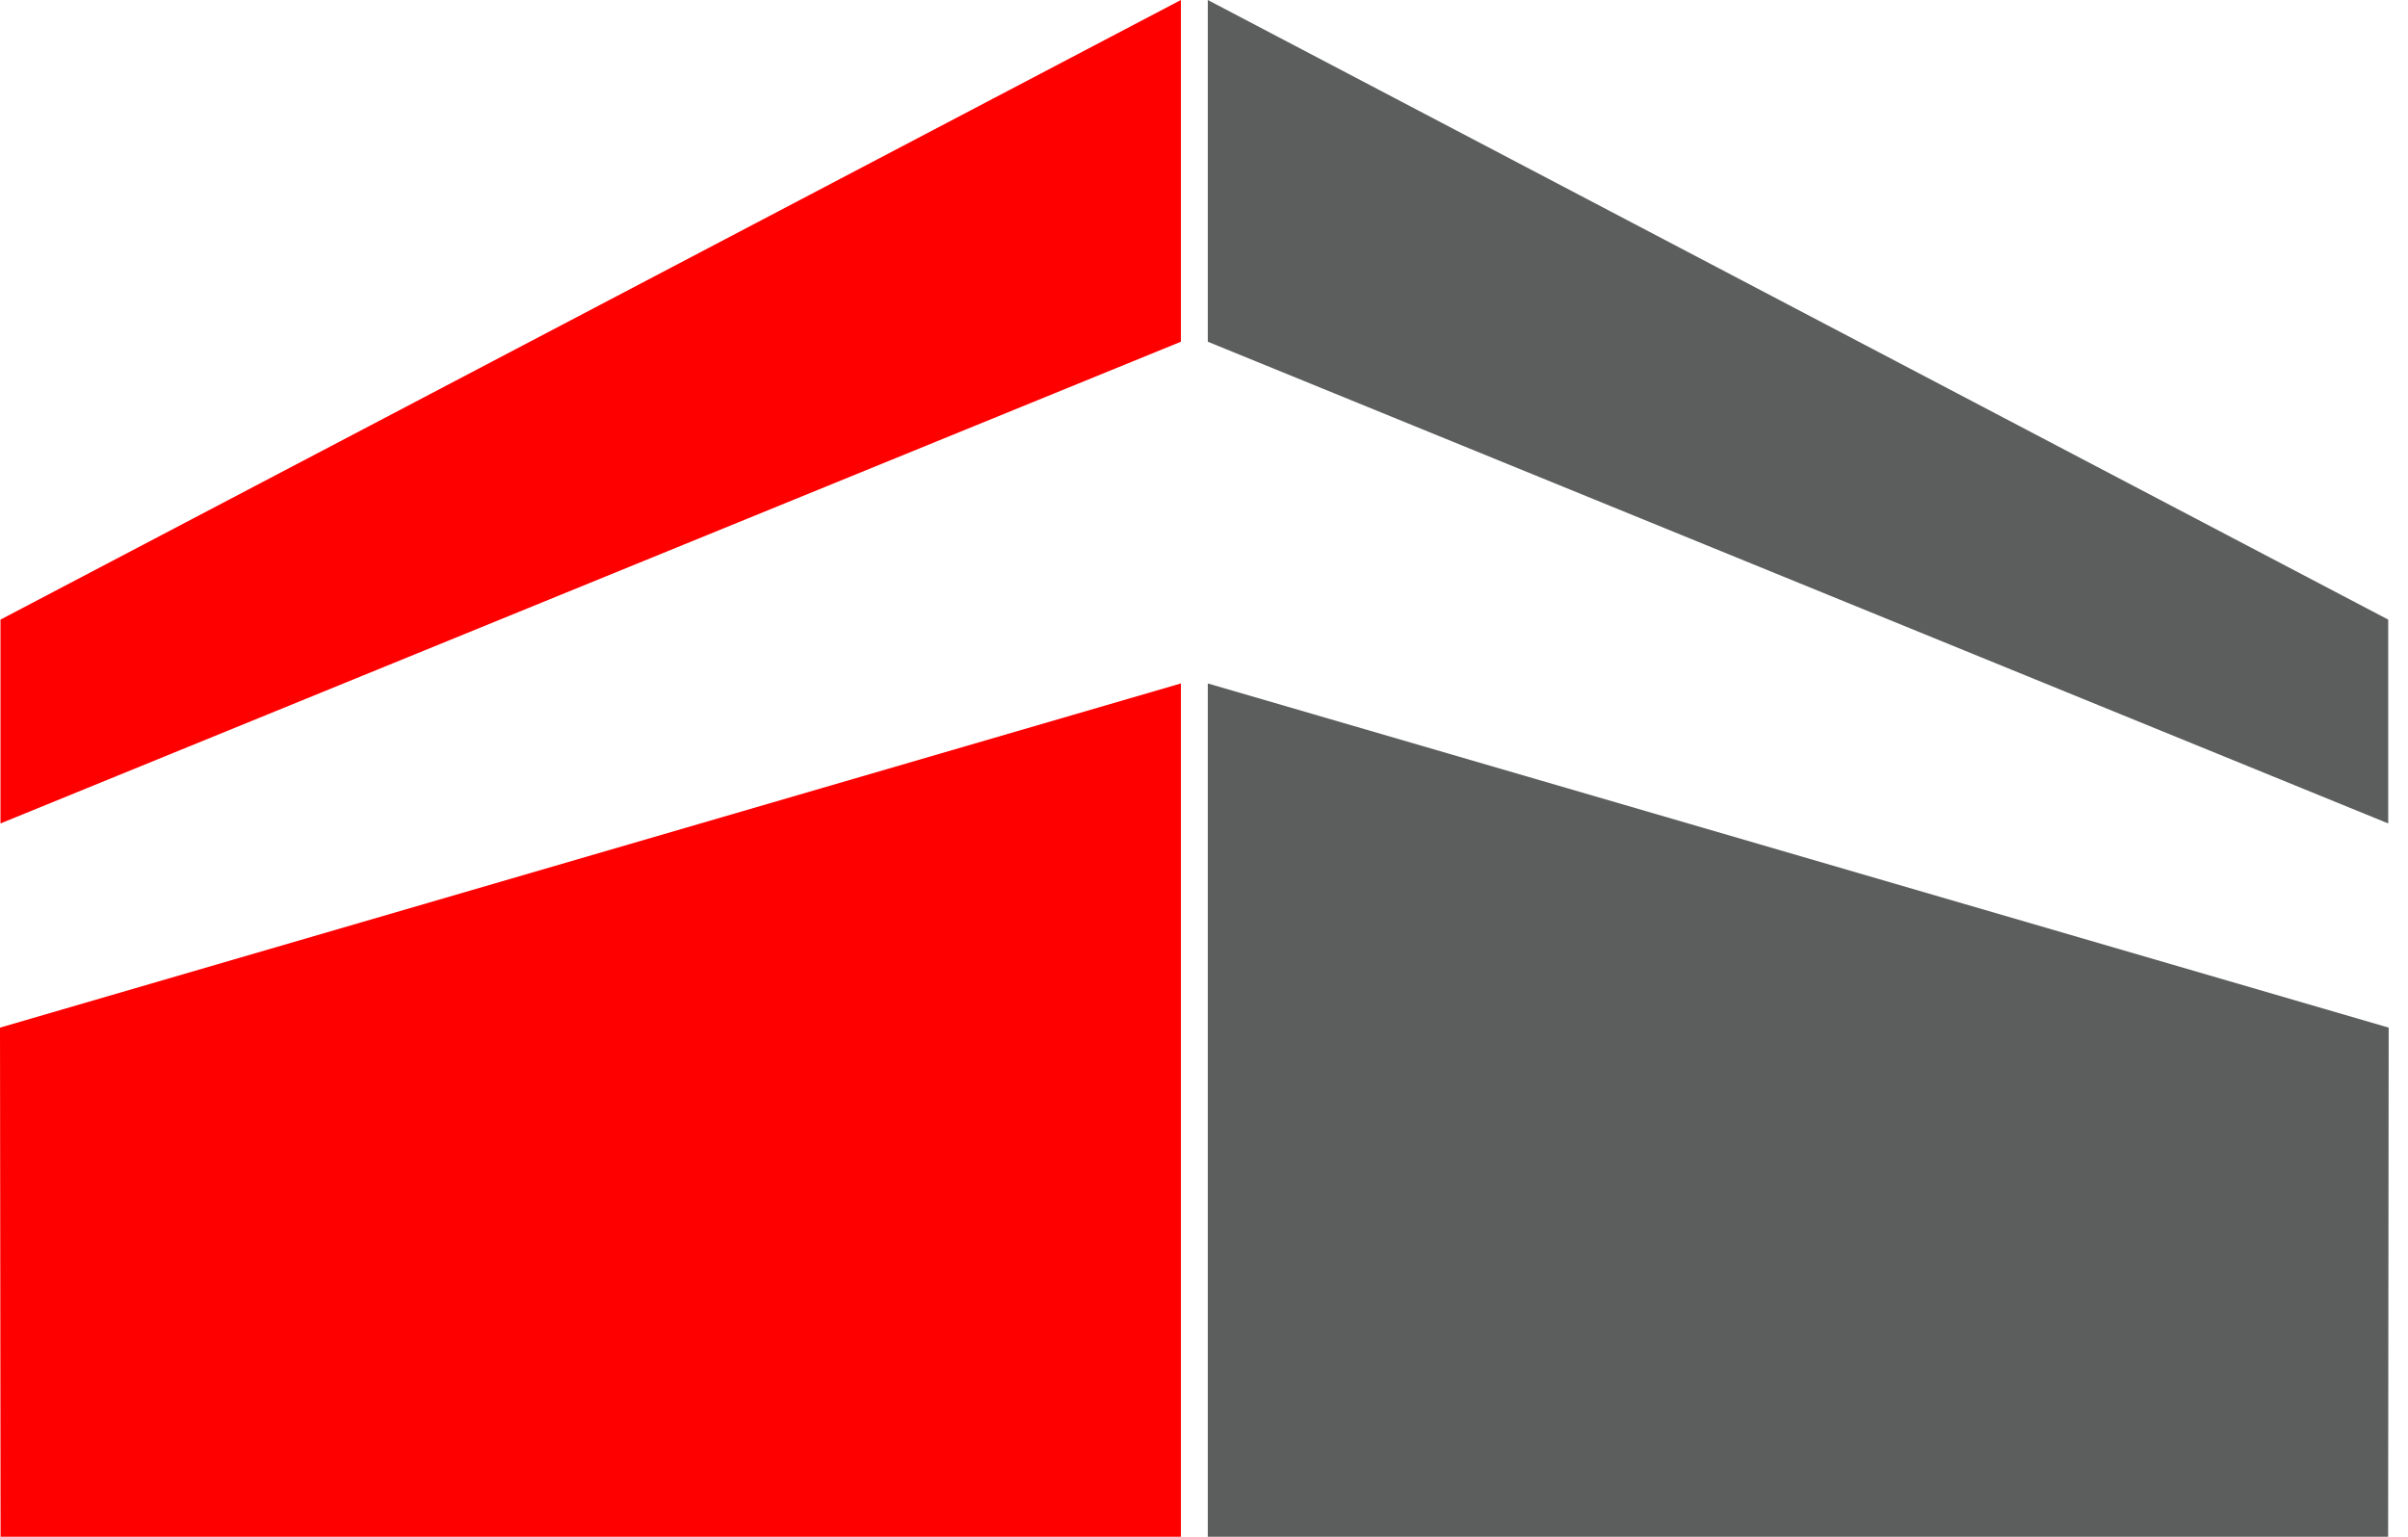
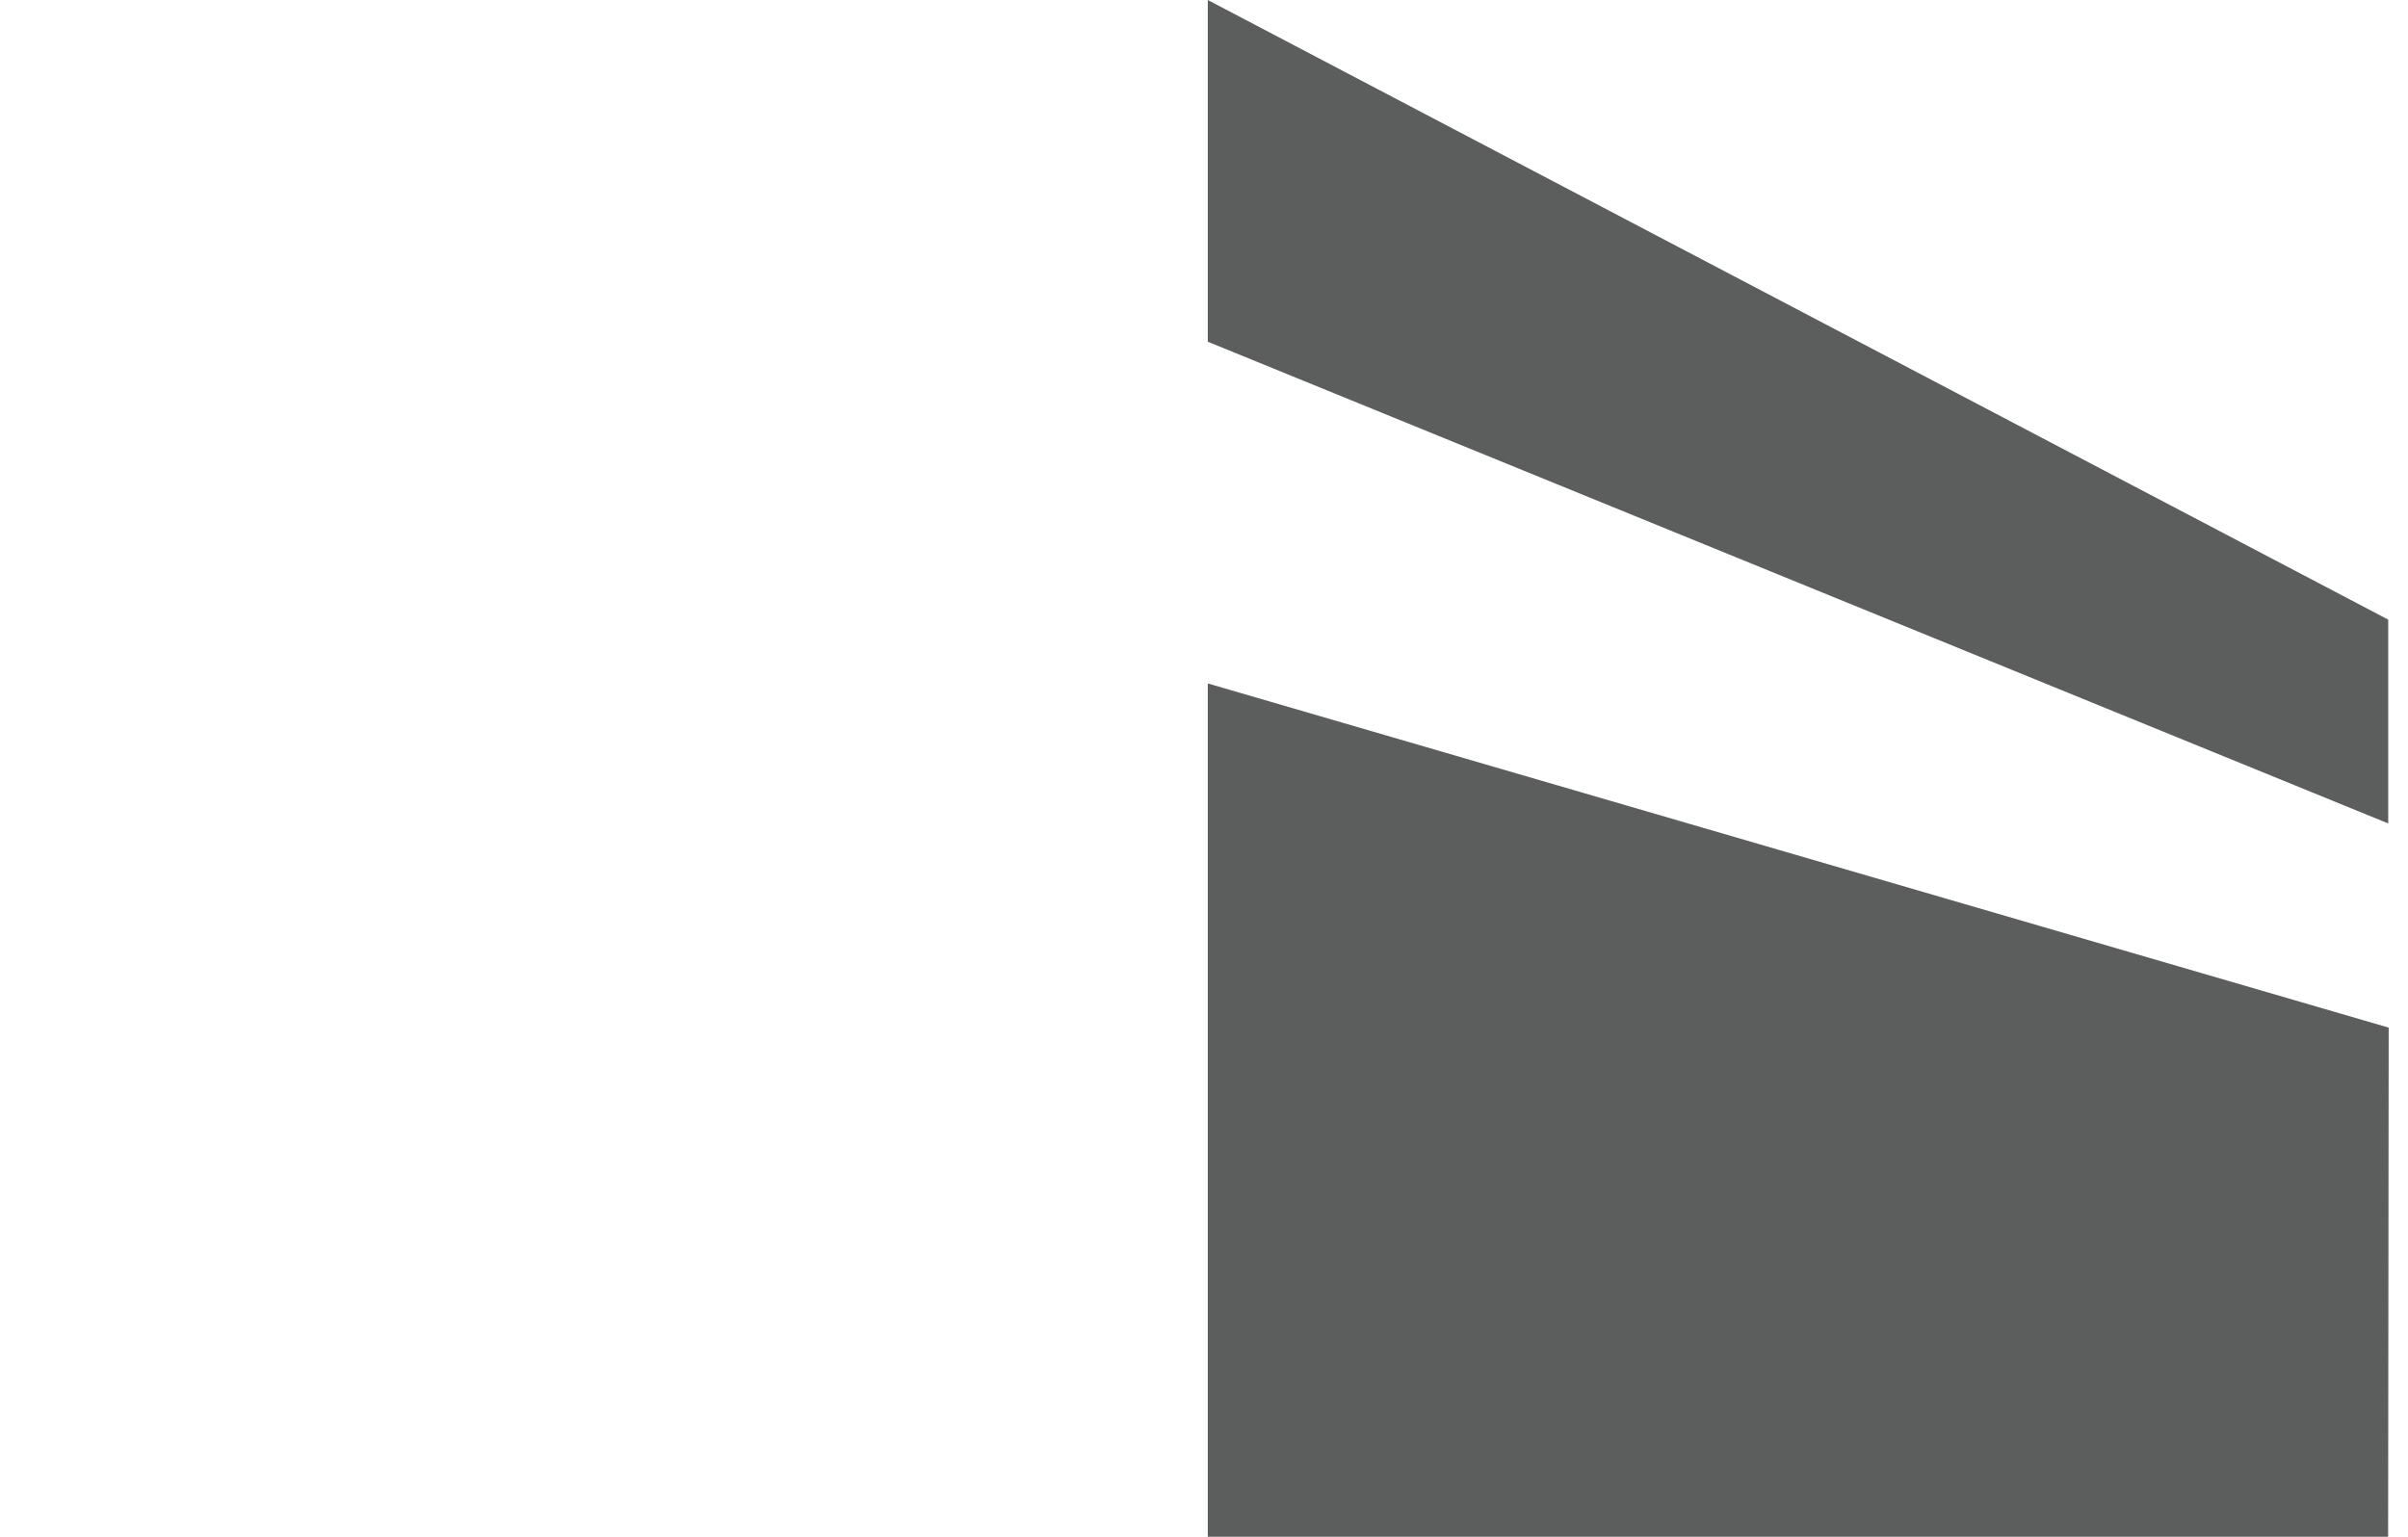
<svg xmlns="http://www.w3.org/2000/svg" width="47" height="30" viewBox="0 0 47 30" fill="none">
-   <path fill-rule="evenodd" clip-rule="evenodd" d="M0 20.061L23.049 13.342V30H0.011L0 20.061ZM0.009 12.096L23.049 0V6.671L0.009 16.075V12.096Z" fill="#FE0000" />
  <path fill-rule="evenodd" clip-rule="evenodd" d="M46.623 20.061L23.574 13.342V30H46.612L46.623 20.061ZM46.614 12.096L23.574 0V6.671L46.614 16.075V12.096Z" fill="#5C5D5D" />
</svg>